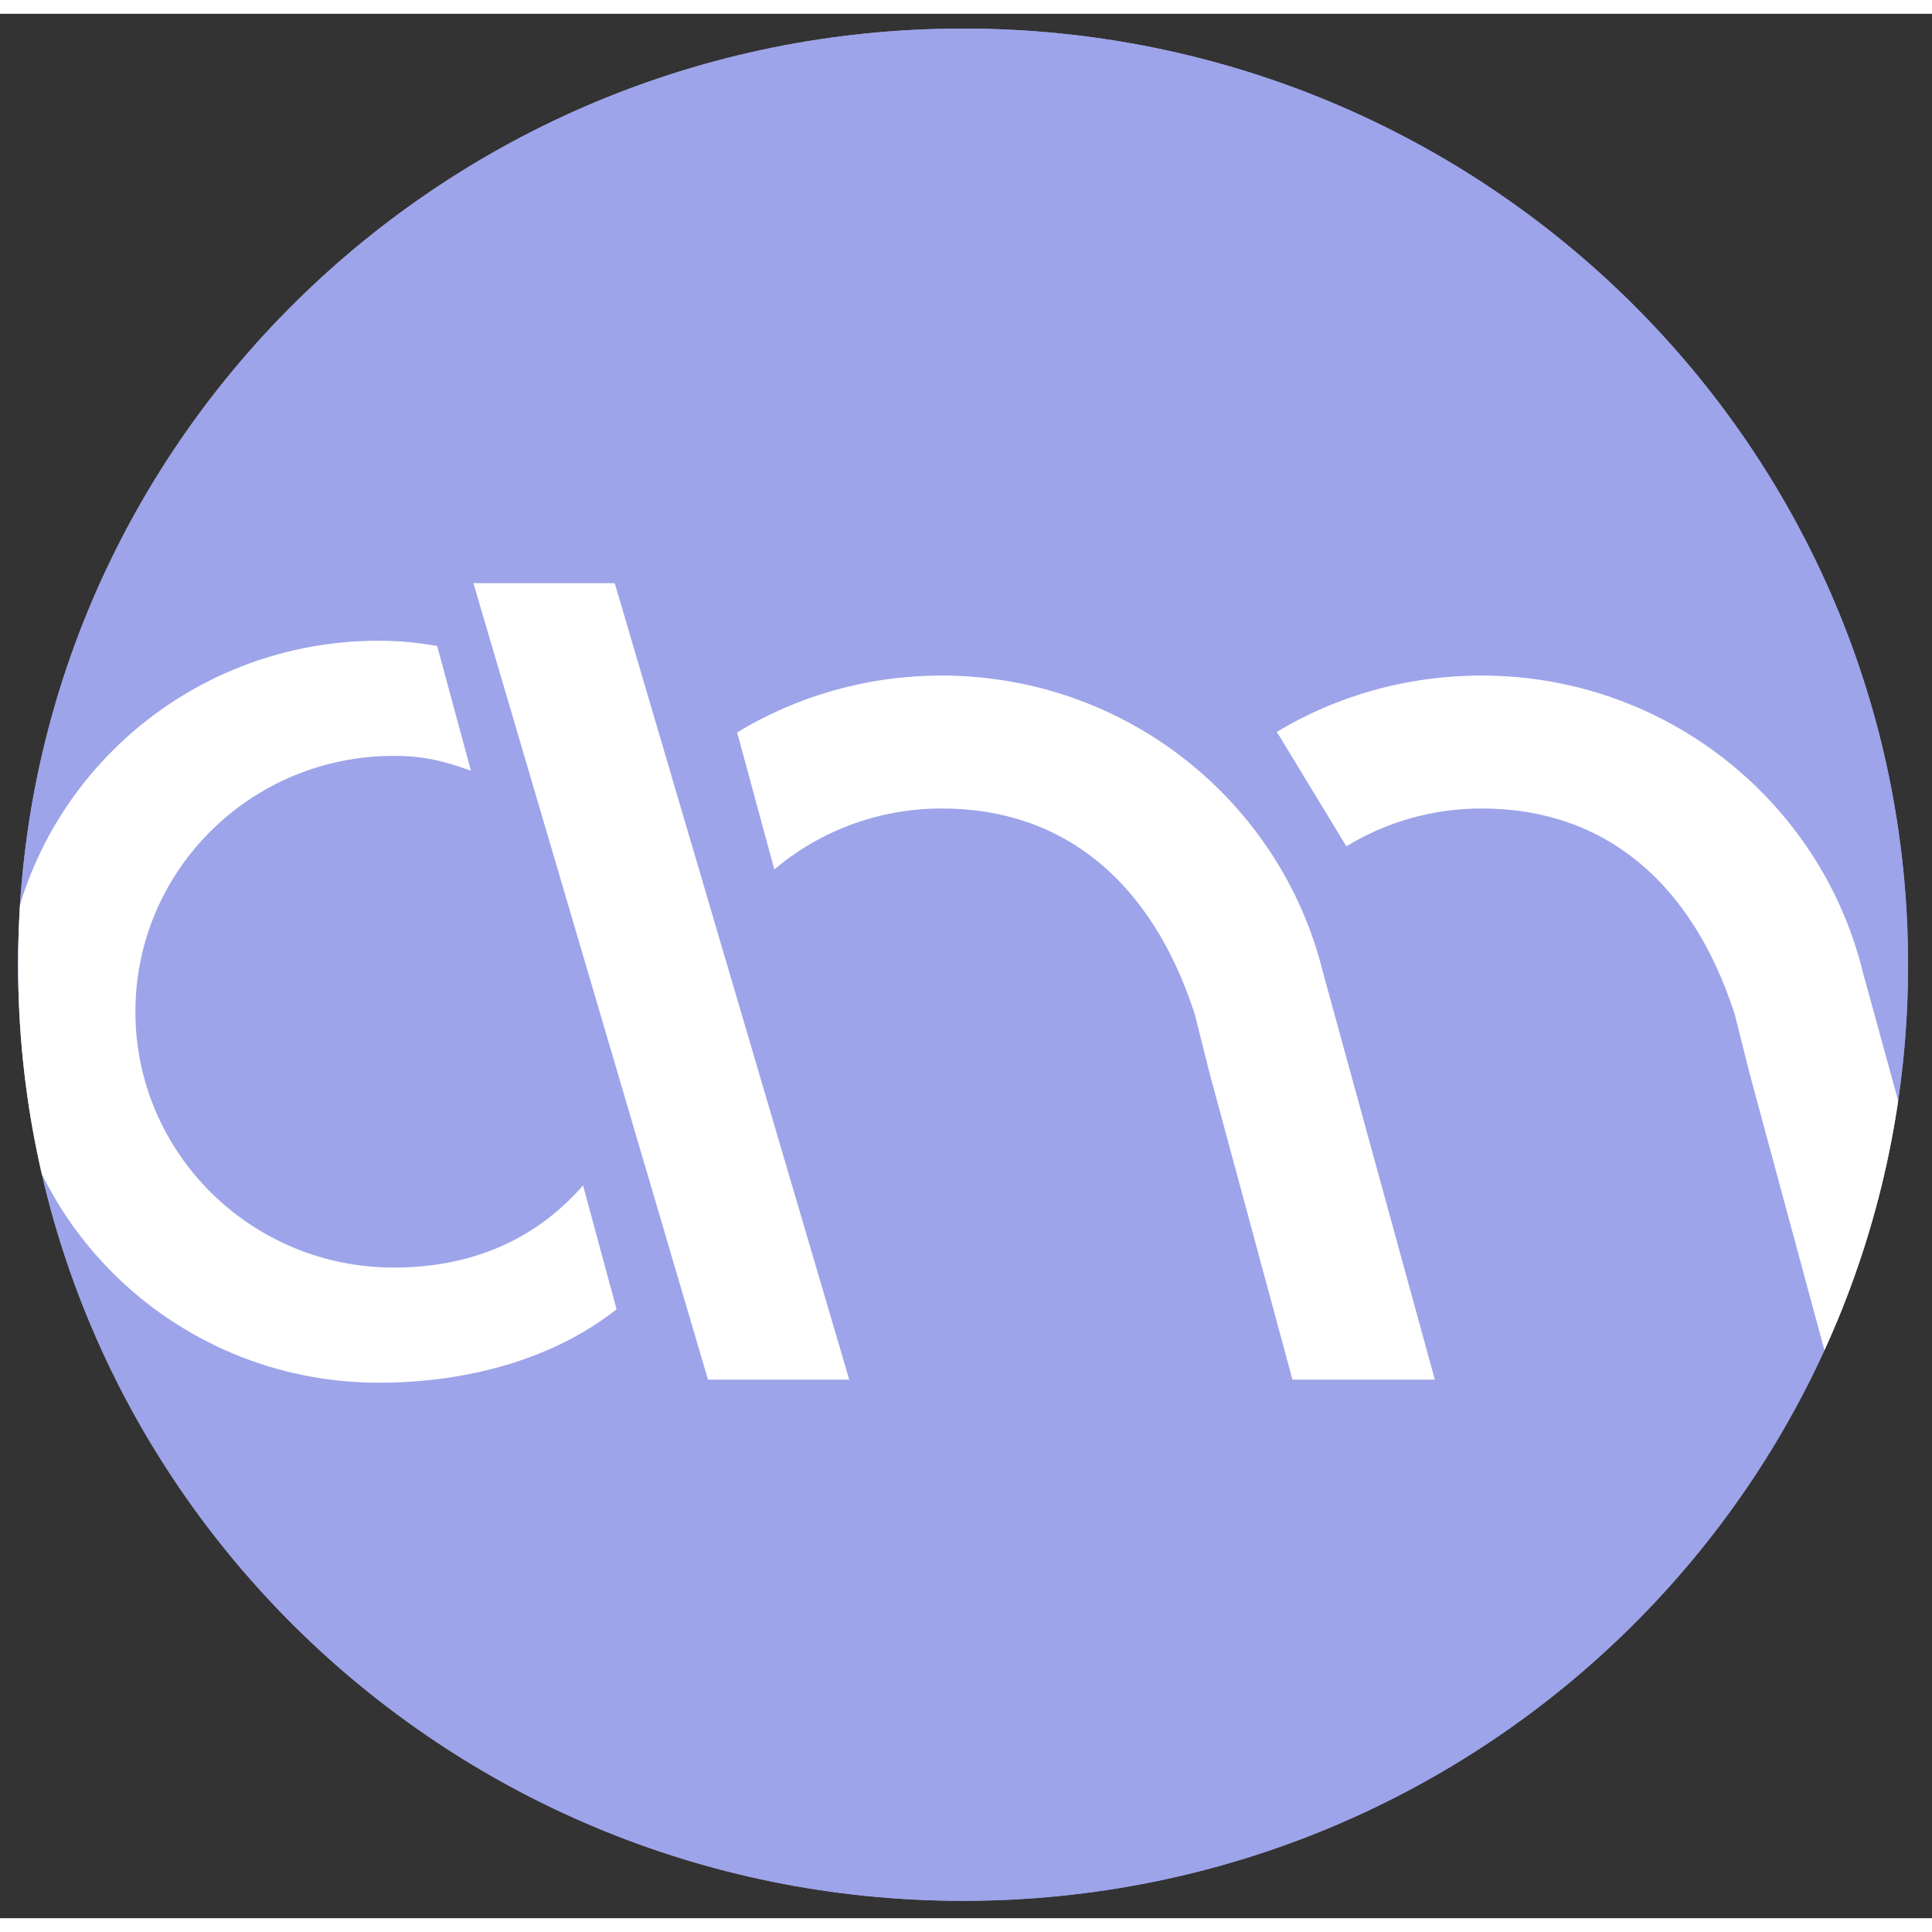
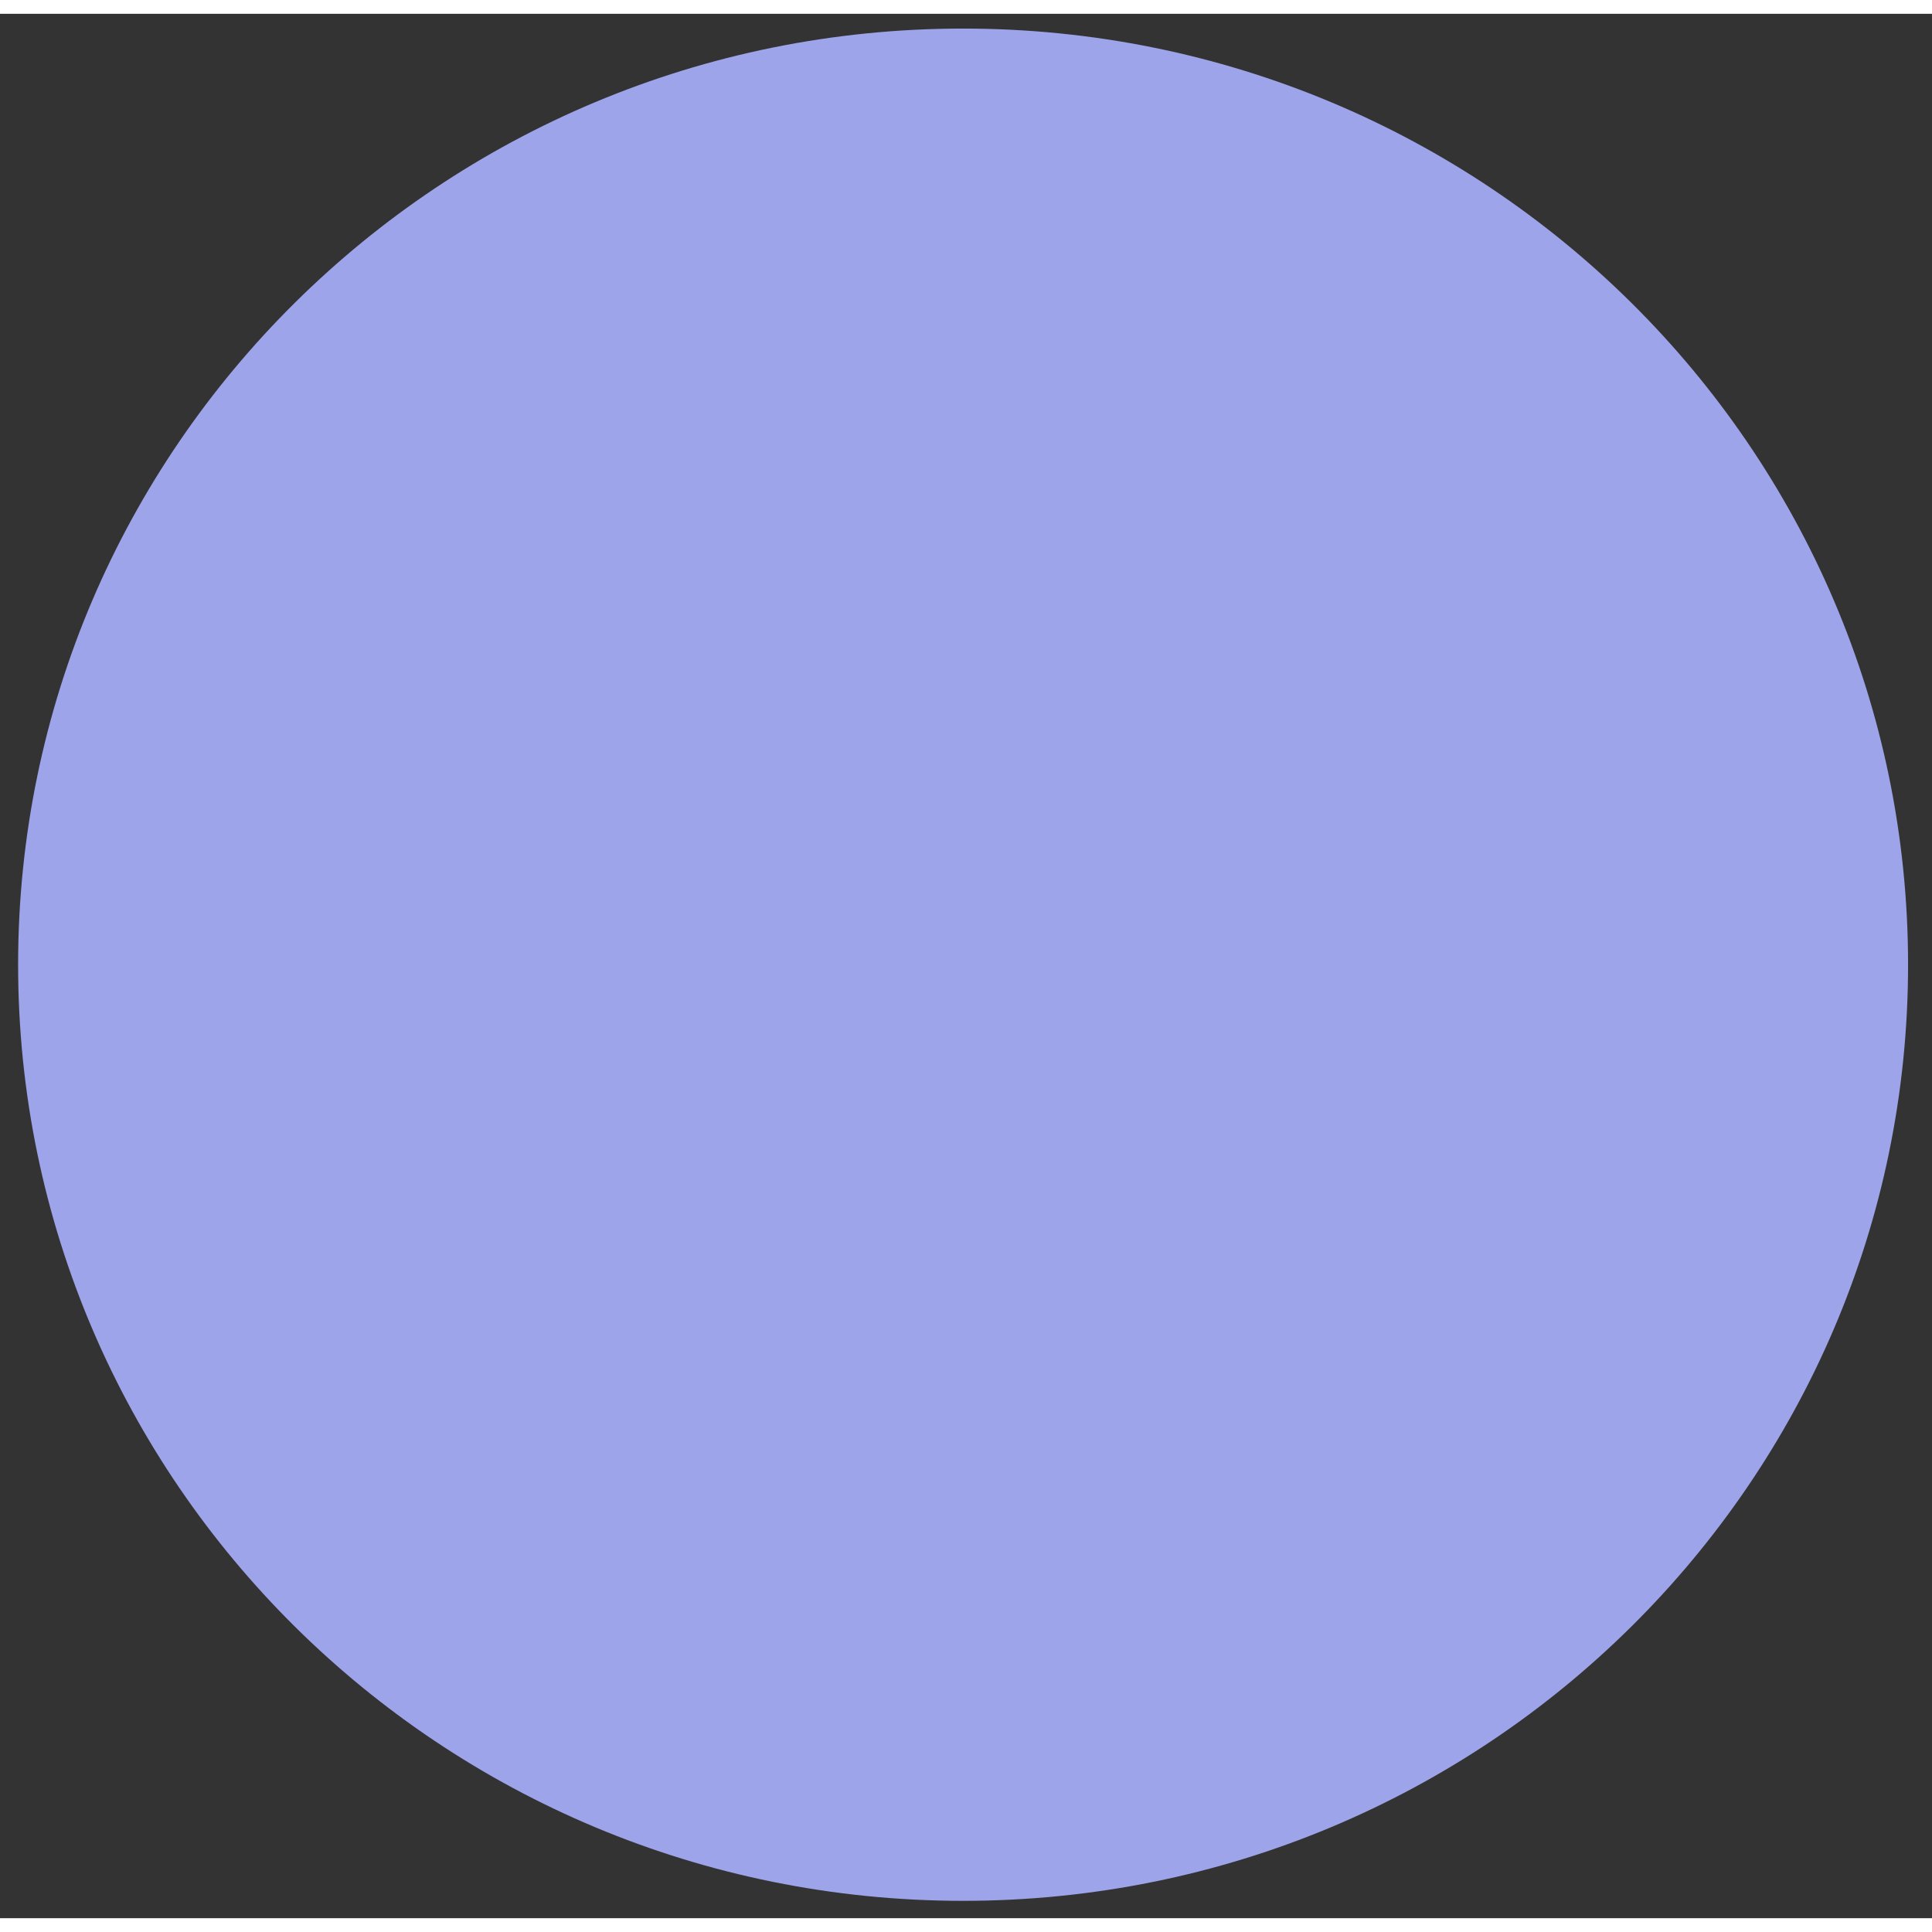
<svg xmlns="http://www.w3.org/2000/svg" width="70px" height="70px" viewBox="0 0 70 69" version="1.1">
  <rect x="0" y="0" width="70" height="69" fill="#333333" stroke="none" />
  <defs>
    <clipPath id="clip1">
      <path d="M 0.656 34.453 C 0.656 53.184 15.984 68.371 34.895 68.371 C 53.805 68.371 69.133 53.184 69.133 34.453 C 69.133 15.719 53.805 0.535 34.895 0.535 C 15.984 0.535 0.656 15.719 0.656 34.453 " />
    </clipPath>
    <clipPath id="clip2">
-       <path d="M 0 22 L 23 22 L 23 50 L 0 50 Z M 0 22 " />
-     </clipPath>
+       </clipPath>
    <clipPath id="clip3">
      <path d="M 0.656 34.453 C 0.656 53.184 15.984 68.371 34.895 68.371 C 53.805 68.371 69.133 53.184 69.133 34.453 C 69.133 15.719 53.805 0.535 34.895 0.535 C 15.984 0.535 0.656 15.719 0.656 34.453 " />
    </clipPath>
    <clipPath id="clip4">
-       <path d="M 17 20 L 31 20 L 31 50 L 17 50 Z M 17 20 " />
-     </clipPath>
+       </clipPath>
    <clipPath id="clip5">
      <path d="M 0.656 34.453 C 0.656 53.184 15.984 68.371 34.895 68.371 C 53.805 68.371 69.133 53.184 69.133 34.453 C 69.133 15.719 53.805 0.535 34.895 0.535 C 15.984 0.535 0.656 15.719 0.656 34.453 " />
    </clipPath>
    <clipPath id="clip6">
-       <path d="M 26 23 L 52 23 L 52 50 L 26 50 Z M 26 23 " />
-     </clipPath>
+       </clipPath>
    <clipPath id="clip7">
      <path d="M 0.656 34.453 C 0.656 53.184 15.984 68.371 34.895 68.371 C 53.805 68.371 69.133 53.184 69.133 34.453 C 69.133 15.719 53.805 0.535 34.895 0.535 C 15.984 0.535 0.656 15.719 0.656 34.453 " />
    </clipPath>
    <clipPath id="clip8">
      <path d="M 46 23 L 70 23 L 70 50 L 46 50 Z M 46 23 " />
    </clipPath>
    <clipPath id="clip9">
-       <path d="M 0.656 34.453 C 0.656 53.184 15.984 68.371 34.895 68.371 C 53.805 68.371 69.133 53.184 69.133 34.453 C 69.133 15.719 53.805 0.535 34.895 0.535 C 15.984 0.535 0.656 15.719 0.656 34.453 " />
-     </clipPath>
+       </clipPath>
  </defs>
  <g id="surface1">
    <g clip-path="url(#clip1)" clip-rule="nonzero">
-       <path style=" stroke:none;fill-rule:nonzero;fill:rgb(61.961%,62.745%,89.412%);fill-opacity:1;" d="M 69.133 34.453 C 69.133 53.184 53.805 68.371 34.895 68.371 C 15.984 68.371 0.656 53.184 0.656 34.453 C 0.656 15.719 15.984 0.535 34.895 0.535 C 53.805 0.535 69.133 15.719 69.133 34.453 " />
      <path style=" stroke:none;fill-rule:nonzero;fill:rgb(61.569%,64.314%,91.373%);fill-opacity:1;" d="M 69.133 34.453 C 69.133 53.184 53.805 68.371 34.895 68.371 C 15.984 68.371 0.656 53.184 0.656 34.453 C 0.656 15.719 15.984 0.535 34.895 0.535 C 53.805 0.535 69.133 15.719 69.133 34.453 " />
    </g>
    <g clip-path="url(#clip2)" clip-rule="nonzero">
      <g clip-path="url(#clip3)" clip-rule="nonzero">
        <path style=" stroke:none;fill-rule:nonzero;fill:rgb(100%,100%,100%);fill-opacity:1;" d="M 22.34 46.938 C 20.027 48.762 16.906 49.598 13.719 49.598 C 6.227 49.598 0.152 43.578 0.152 36.156 C 0.152 28.73 6.227 22.715 13.719 22.715 C 14.504 22.715 15.09 22.777 15.84 22.906 L 17.062 27.422 C 16.078 27.074 15.363 26.887 14.262 26.887 C 9.094 26.887 4.906 31.035 4.906 36.156 C 4.906 41.273 9.094 45.426 14.262 45.426 C 17.09 45.426 19.41 44.418 21.125 42.449 Z M 22.34 46.938 " />
      </g>
    </g>
    <g clip-path="url(#clip4)" clip-rule="nonzero">
      <g clip-path="url(#clip5)" clip-rule="nonzero">
        <path style=" stroke:none;fill-rule:nonzero;fill:rgb(100%,100%,100%);fill-opacity:1;" d="M 30.77 49.488 L 25.652 49.488 L 17.152 20.629 L 22.273 20.629 Z M 30.77 49.488 " />
      </g>
    </g>
    <g clip-path="url(#clip6)" clip-rule="nonzero">
      <g clip-path="url(#clip7)" clip-rule="nonzero">
        <path style=" stroke:none;fill-rule:nonzero;fill:rgb(100%,100%,100%);fill-opacity:1;" d="M 43.832 38.41 L 43.297 36.277 C 43.297 36.277 43.258 36.152 43.254 36.141 C 41.75 31.59 38.68 28.793 34.117 28.793 C 31.805 28.793 29.688 29.625 28.055 31 L 26.707 26.035 C 28.867 24.73 31.402 23.977 34.117 23.977 C 40.805 23.977 46.41 28.551 47.93 34.715 L 47.953 34.801 L 51.988 49.488 L 46.828 49.488 C 46.828 49.488 43.832 38.41 43.832 38.41 " />
      </g>
    </g>
    <g clip-path="url(#clip8)" clip-rule="nonzero">
      <g clip-path="url(#clip9)" clip-rule="nonzero">
-         <path style=" stroke:none;fill-rule:nonzero;fill:rgb(100%,100%,100%);fill-opacity:1;" d="M 63.395 38.41 C 63.395 38.41 66.391 49.488 66.391 49.488 L 71.551 49.488 L 67.516 34.801 L 67.492 34.715 C 65.977 28.551 60.367 23.977 53.68 23.977 C 50.965 23.977 48.41 24.719 46.254 26.023 L 46.352 26.164 L 48.781 30.164 C 50.207 29.293 51.883 28.793 53.68 28.793 C 58.242 28.793 61.316 31.59 62.816 36.141 C 62.824 36.152 62.859 36.277 62.859 36.277 L 63.395 38.41 " />
+         <path style=" stroke:none;fill-rule:nonzero;fill:rgb(100%,100%,100%);fill-opacity:1;" d="M 63.395 38.41 C 63.395 38.41 66.391 49.488 66.391 49.488 L 71.551 49.488 L 67.516 34.801 L 67.492 34.715 C 65.977 28.551 60.367 23.977 53.68 23.977 C 50.965 23.977 48.41 24.719 46.254 26.023 L 48.781 30.164 C 50.207 29.293 51.883 28.793 53.68 28.793 C 58.242 28.793 61.316 31.59 62.816 36.141 C 62.824 36.152 62.859 36.277 62.859 36.277 L 63.395 38.41 " />
      </g>
    </g>
  </g>
</svg>